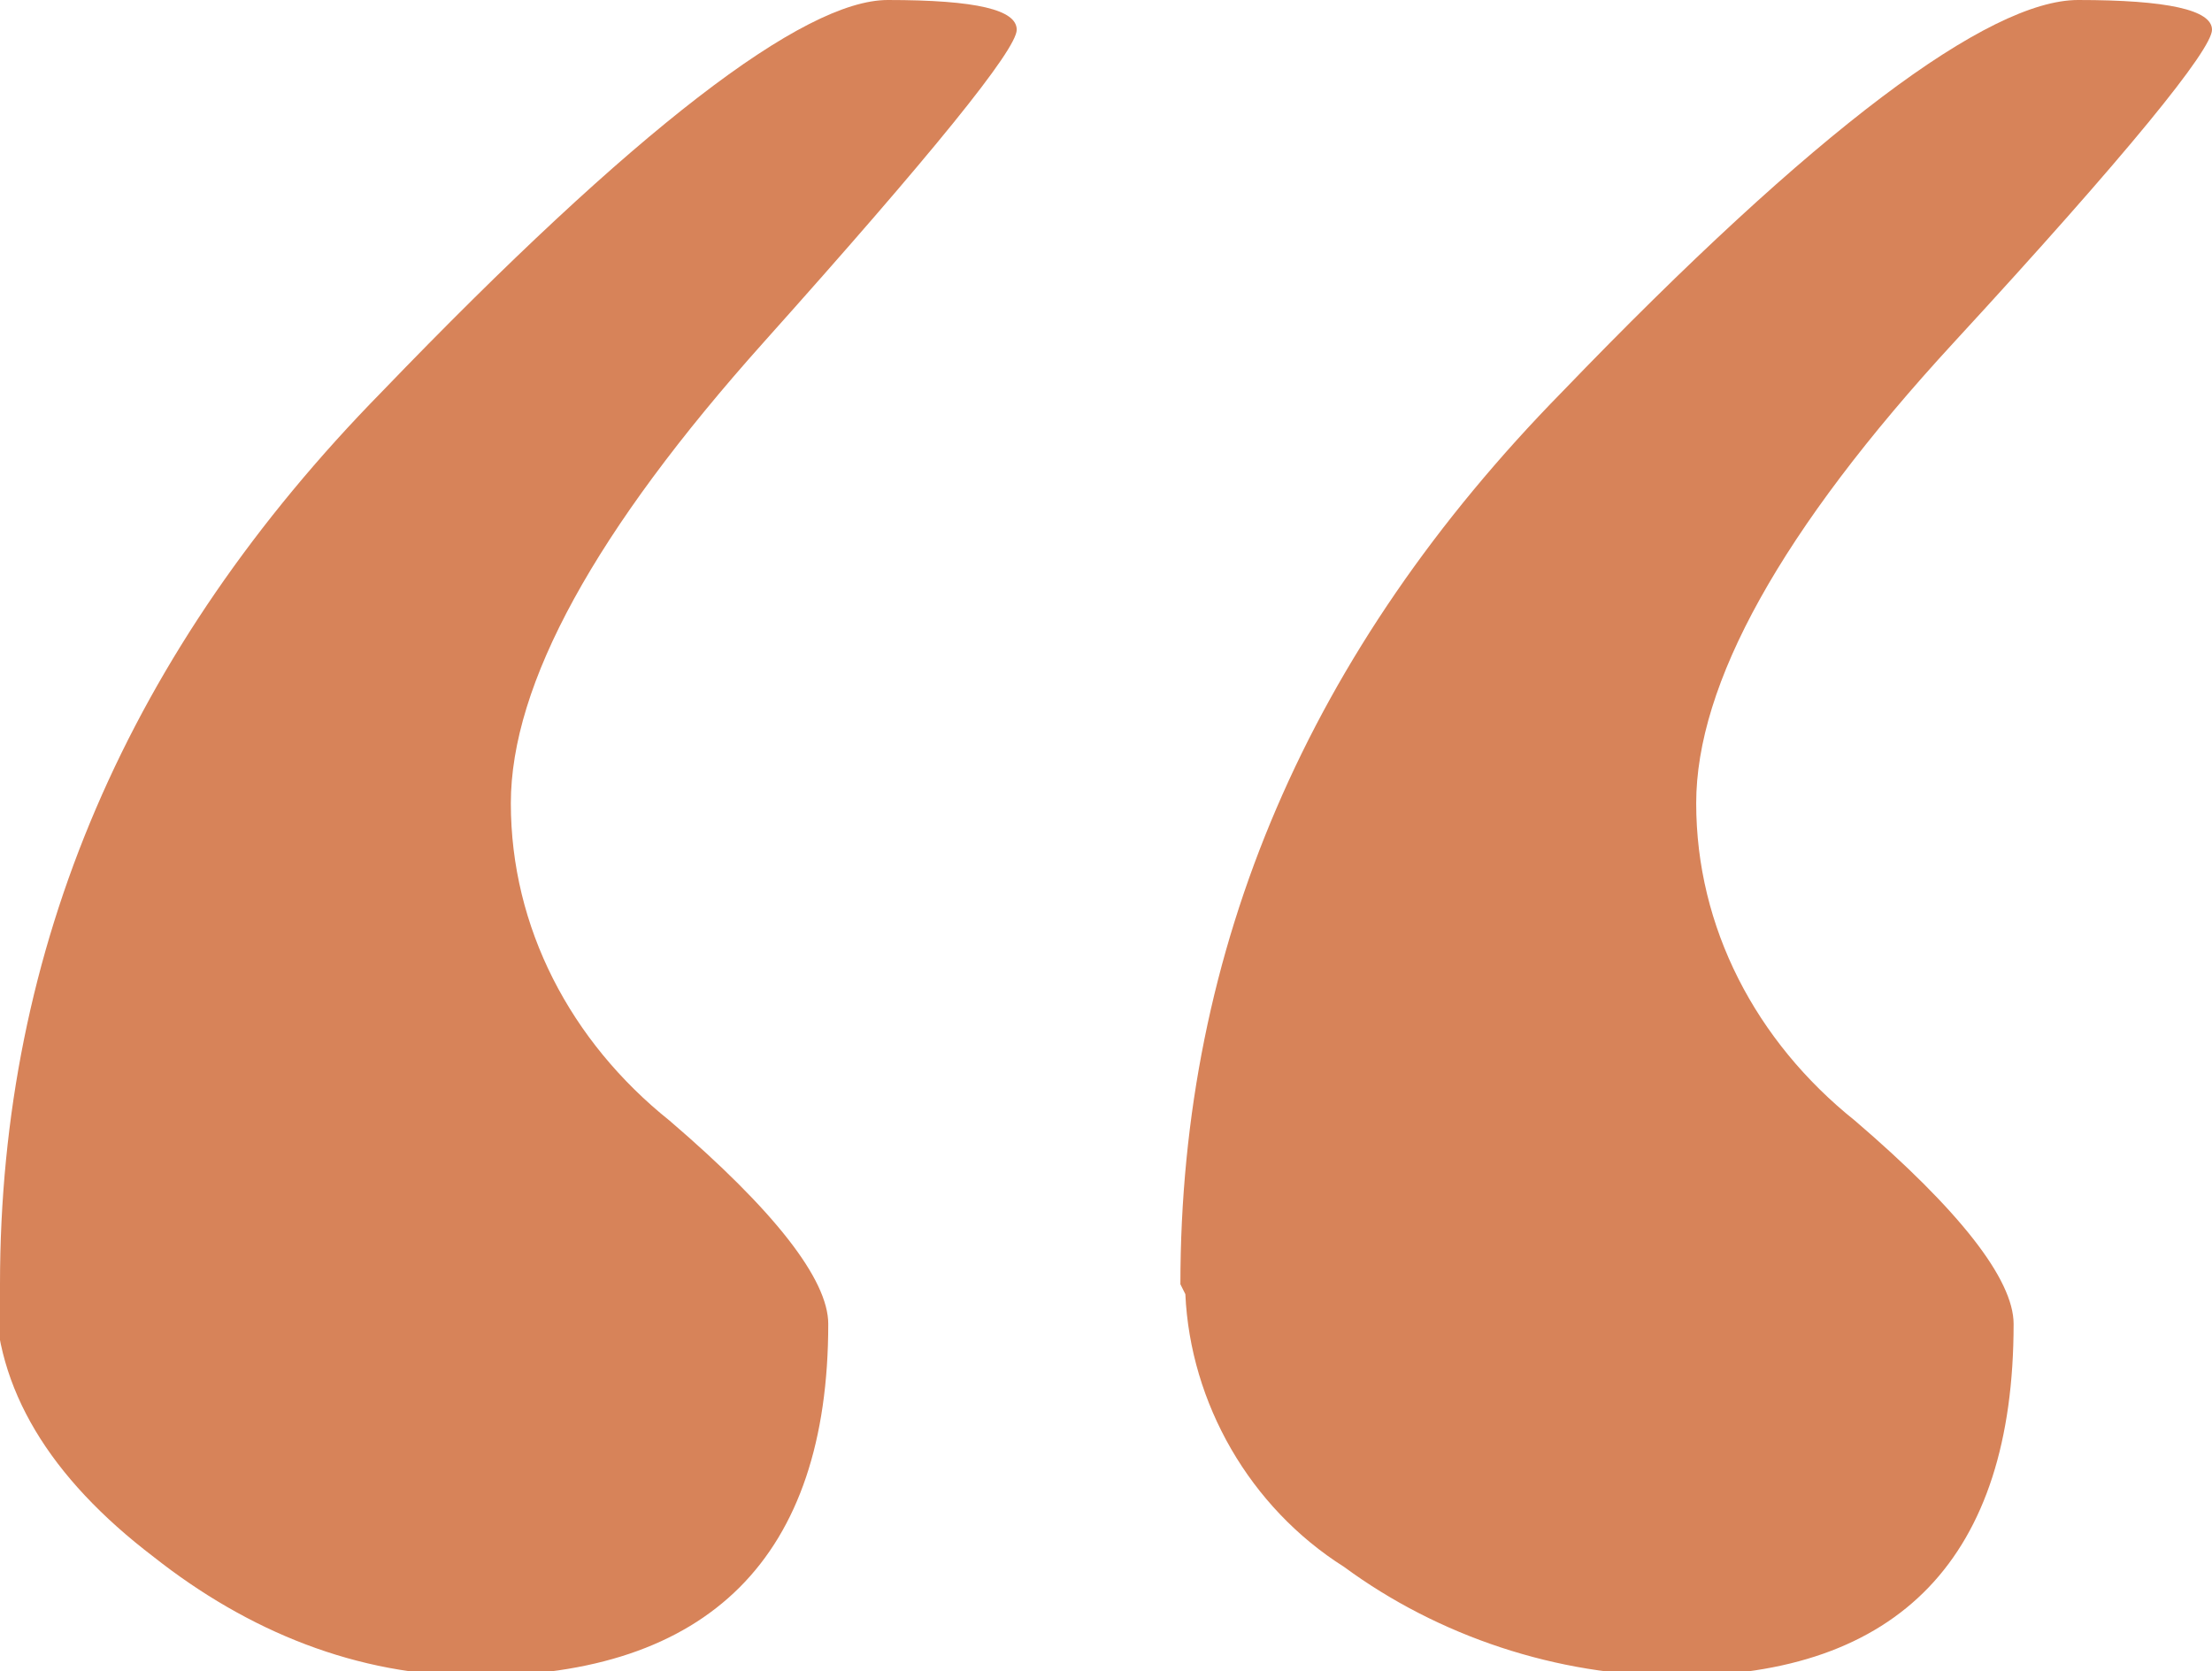
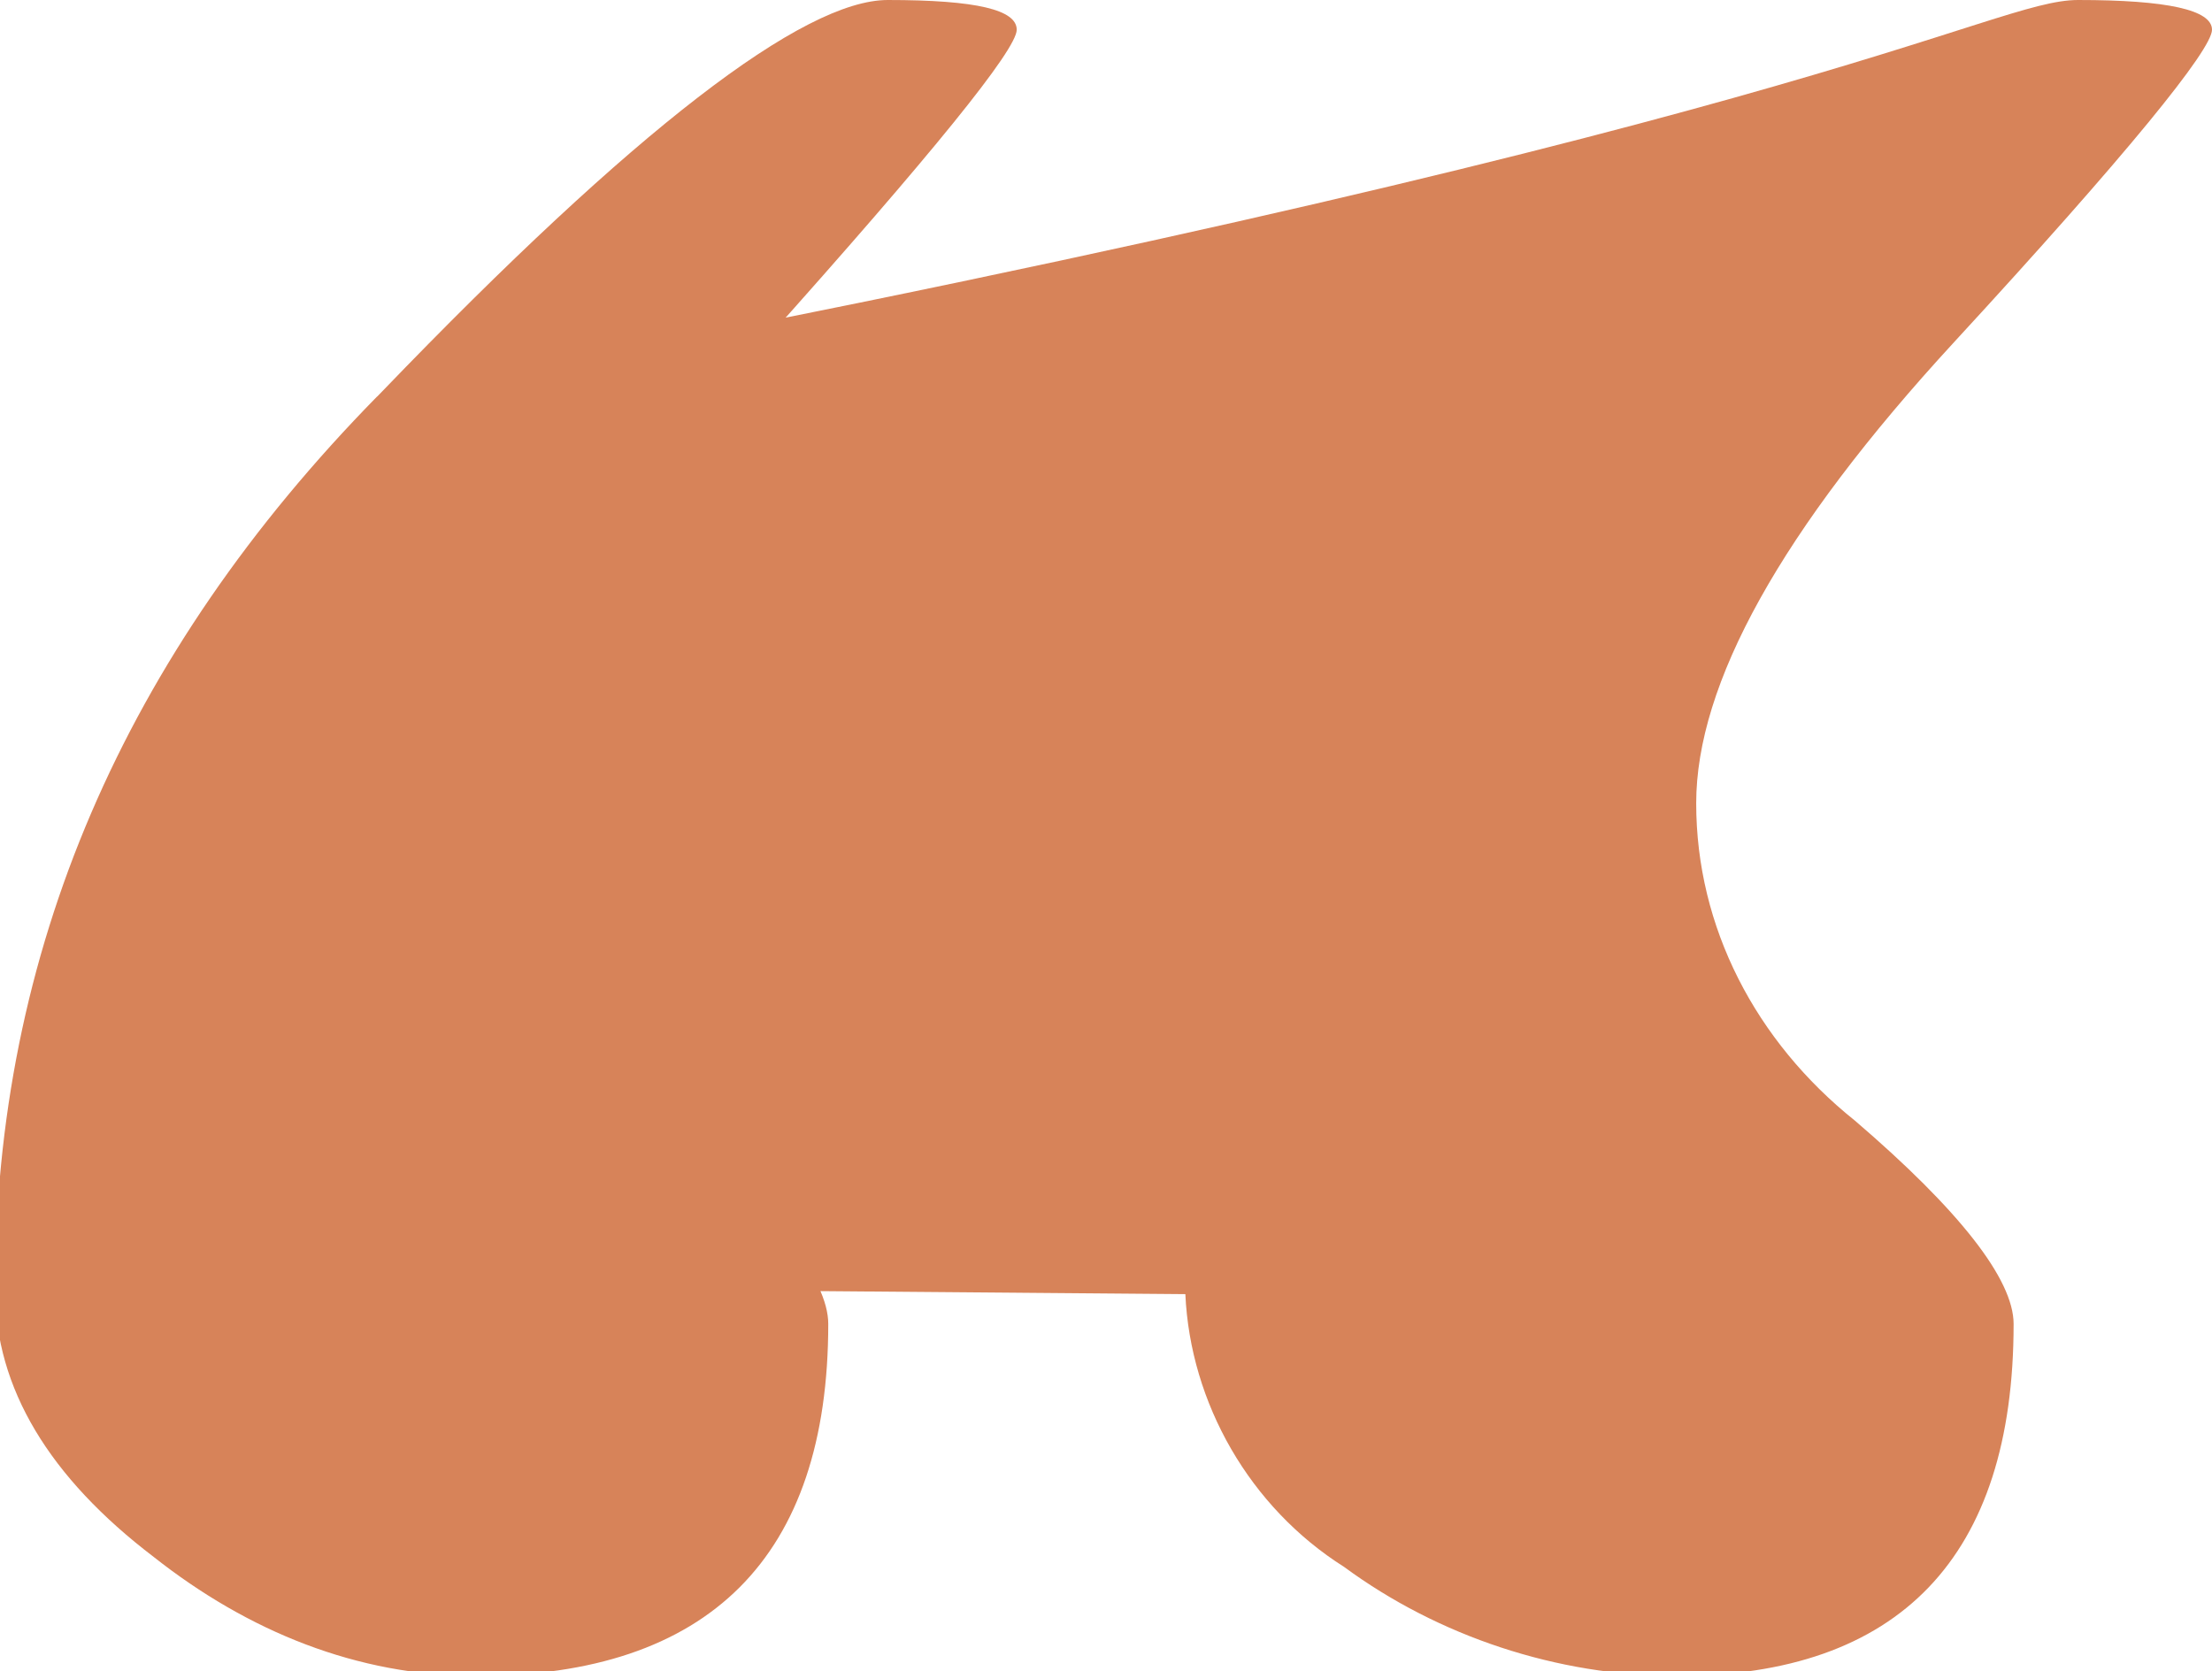
<svg xmlns="http://www.w3.org/2000/svg" id="Group_2463" version="1.1" viewBox="0 0 44.6 33.7">
  <defs>
    <style>
      .st0 {
        fill: #d78359;
      }
    </style>
  </defs>
-   <path id="Path_5369" class="st0" d="M0,25.9c0-6.8,2.6-12.8,7.7-18C12.8,2.6,16.2,0,17.9,0,19.7,0,20.5.2,20.5.6s-1.7,2.5-5.1,6.3c-3.4,3.8-5.1,6.9-5.1,9.3,0,2.5,1.2,4.8,3.2,6.4,2.1,1.8,3.2,3.2,3.2,4.1,0,4.7-2.4,7.1-7.1,7.1-2.4,0-4.6-.9-6.5-2.4-2.1-1.6-3.2-3.4-3.2-5.4M23.8,25.9c0-6.8,2.6-12.8,7.7-18C36.6,2.6,40.1,0,41.9,0,43.7,0,44.6.2,44.6.6s-1.7,2.5-5.2,6.3c-3.5,3.8-5.2,6.9-5.2,9.3,0,2.5,1.2,4.8,3.2,6.4,2.1,1.8,3.2,3.2,3.2,4.1,0,4.7-2.3,7.1-6.8,7.1-2.4,0-4.8-.8-6.7-2.2-1.9-1.2-3.1-3.3-3.2-5.5" />
+   <path id="Path_5369" class="st0" d="M0,25.9c0-6.8,2.6-12.8,7.7-18C12.8,2.6,16.2,0,17.9,0,19.7,0,20.5.2,20.5.6s-1.7,2.5-5.1,6.3c-3.4,3.8-5.1,6.9-5.1,9.3,0,2.5,1.2,4.8,3.2,6.4,2.1,1.8,3.2,3.2,3.2,4.1,0,4.7-2.4,7.1-7.1,7.1-2.4,0-4.6-.9-6.5-2.4-2.1-1.6-3.2-3.4-3.2-5.4c0-6.8,2.6-12.8,7.7-18C36.6,2.6,40.1,0,41.9,0,43.7,0,44.6.2,44.6.6s-1.7,2.5-5.2,6.3c-3.5,3.8-5.2,6.9-5.2,9.3,0,2.5,1.2,4.8,3.2,6.4,2.1,1.8,3.2,3.2,3.2,4.1,0,4.7-2.3,7.1-6.8,7.1-2.4,0-4.8-.8-6.7-2.2-1.9-1.2-3.1-3.3-3.2-5.5" />
</svg>